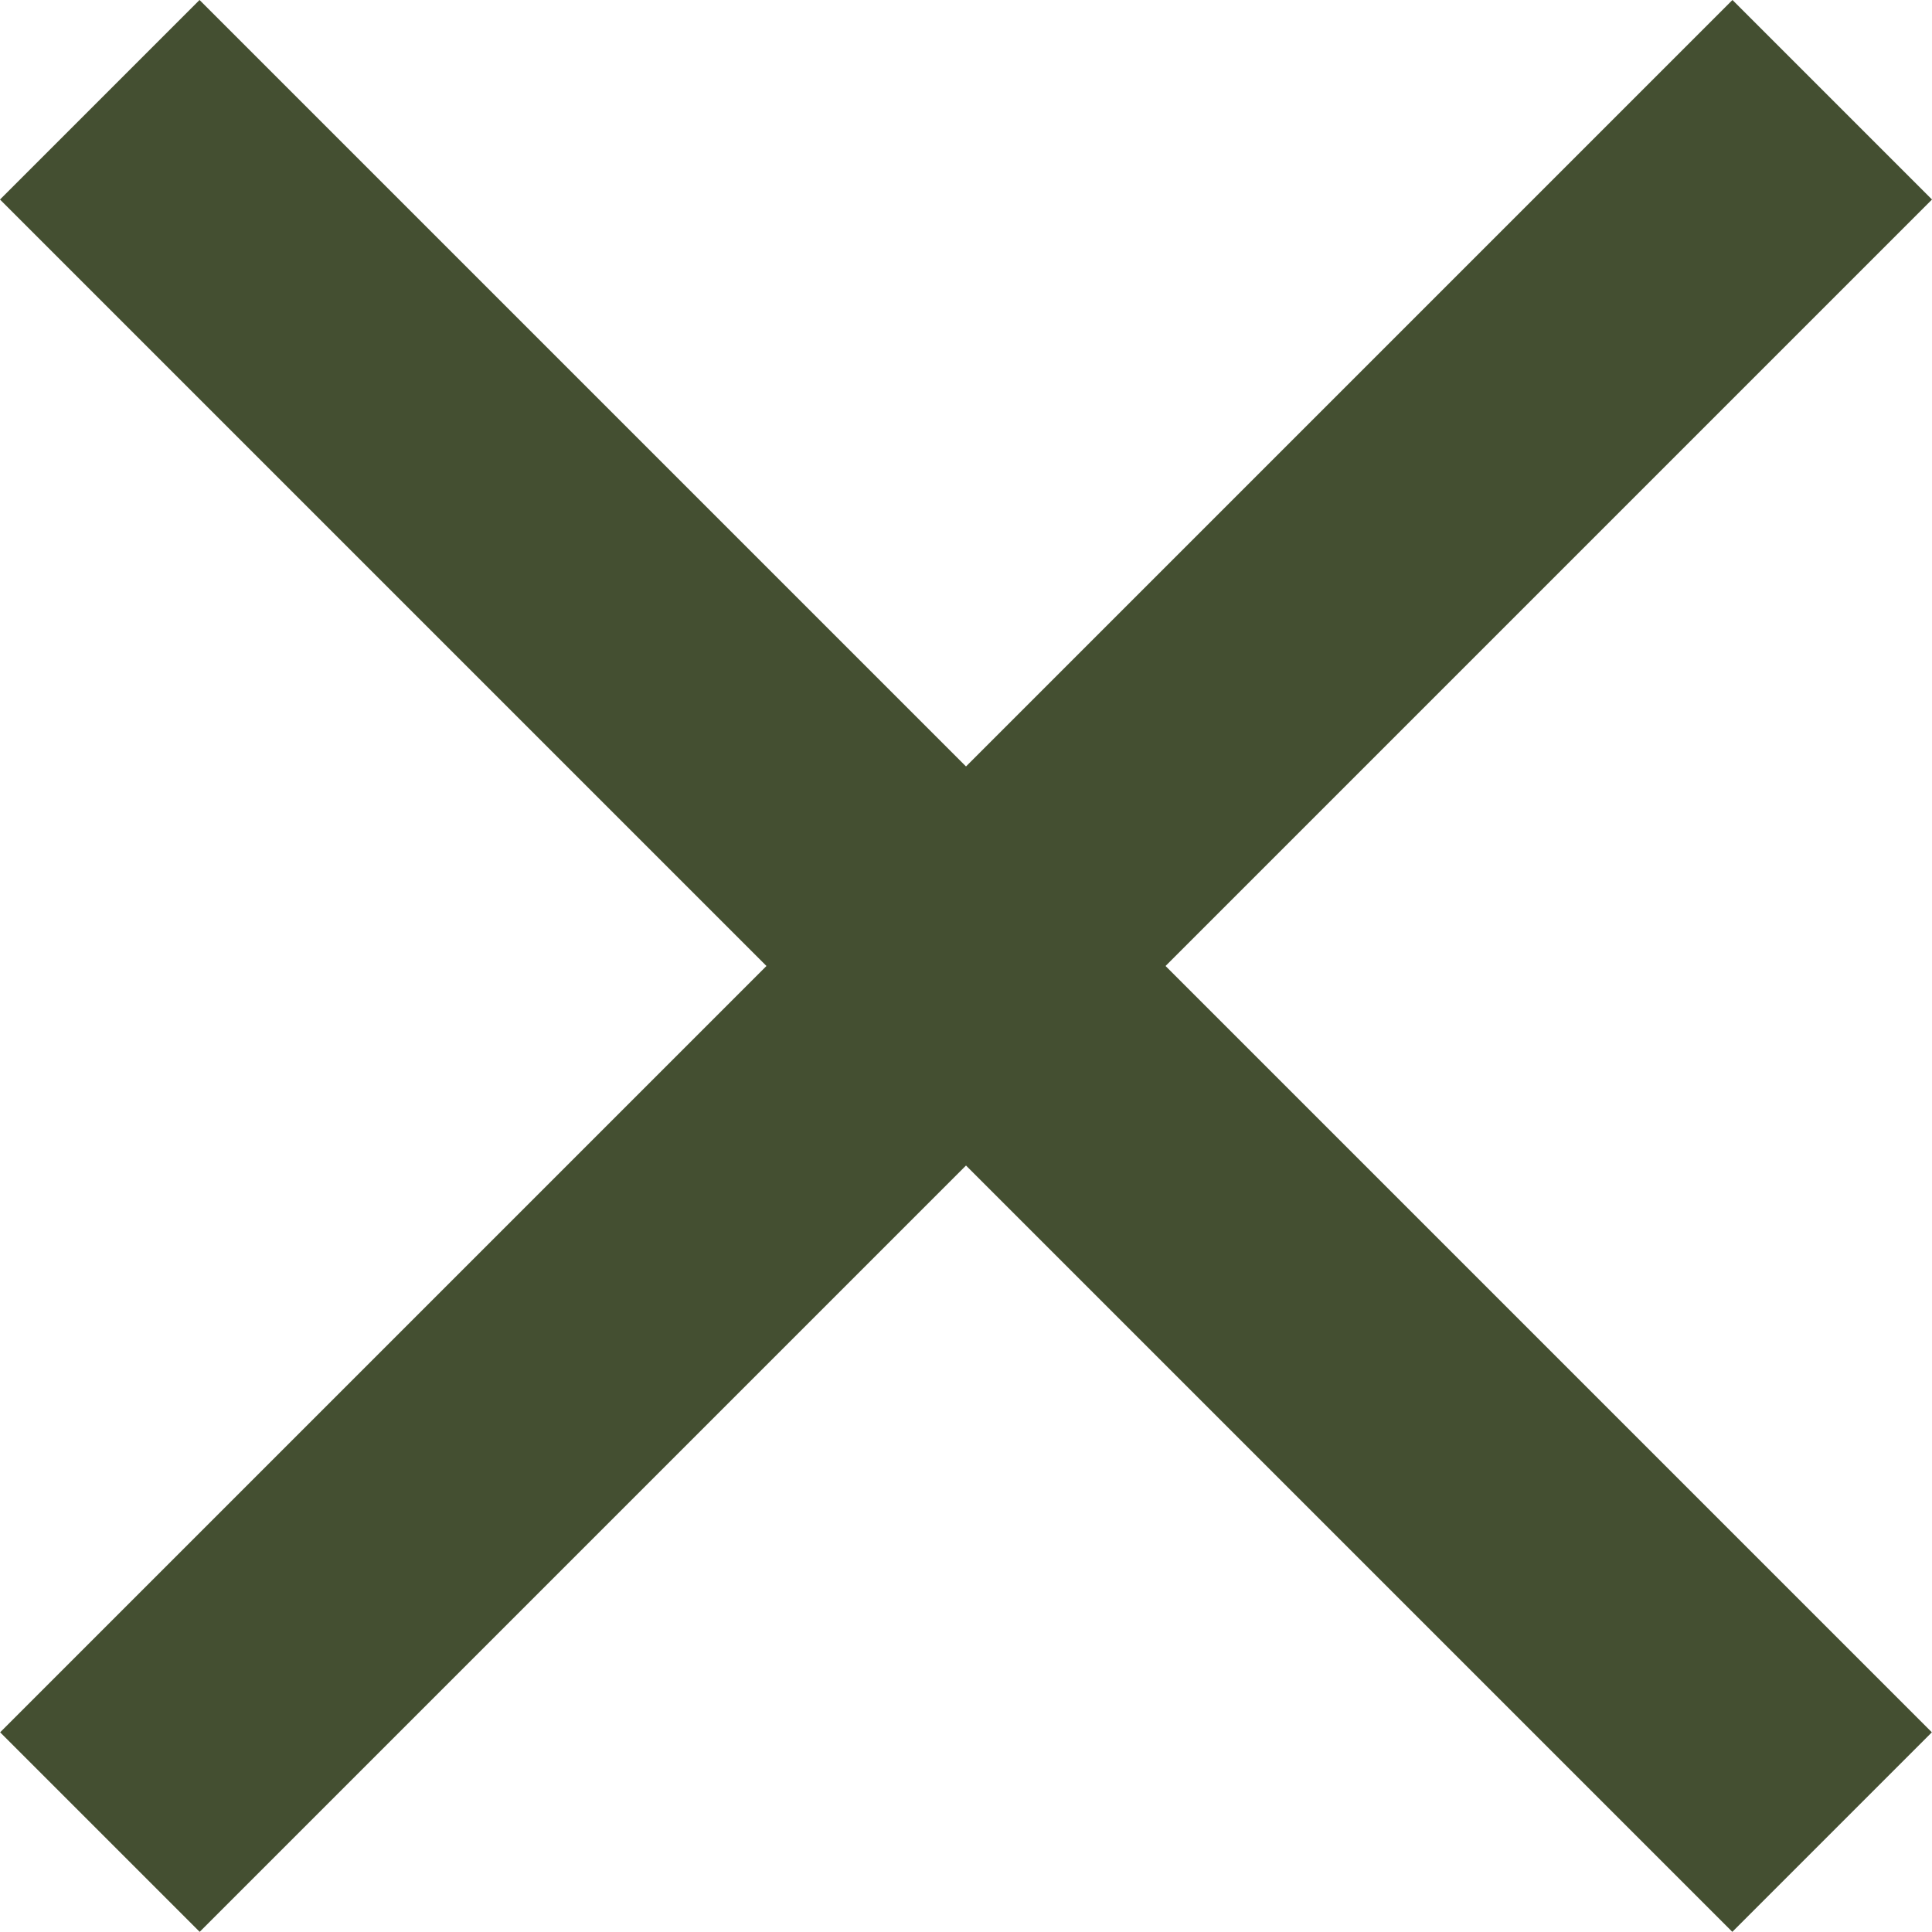
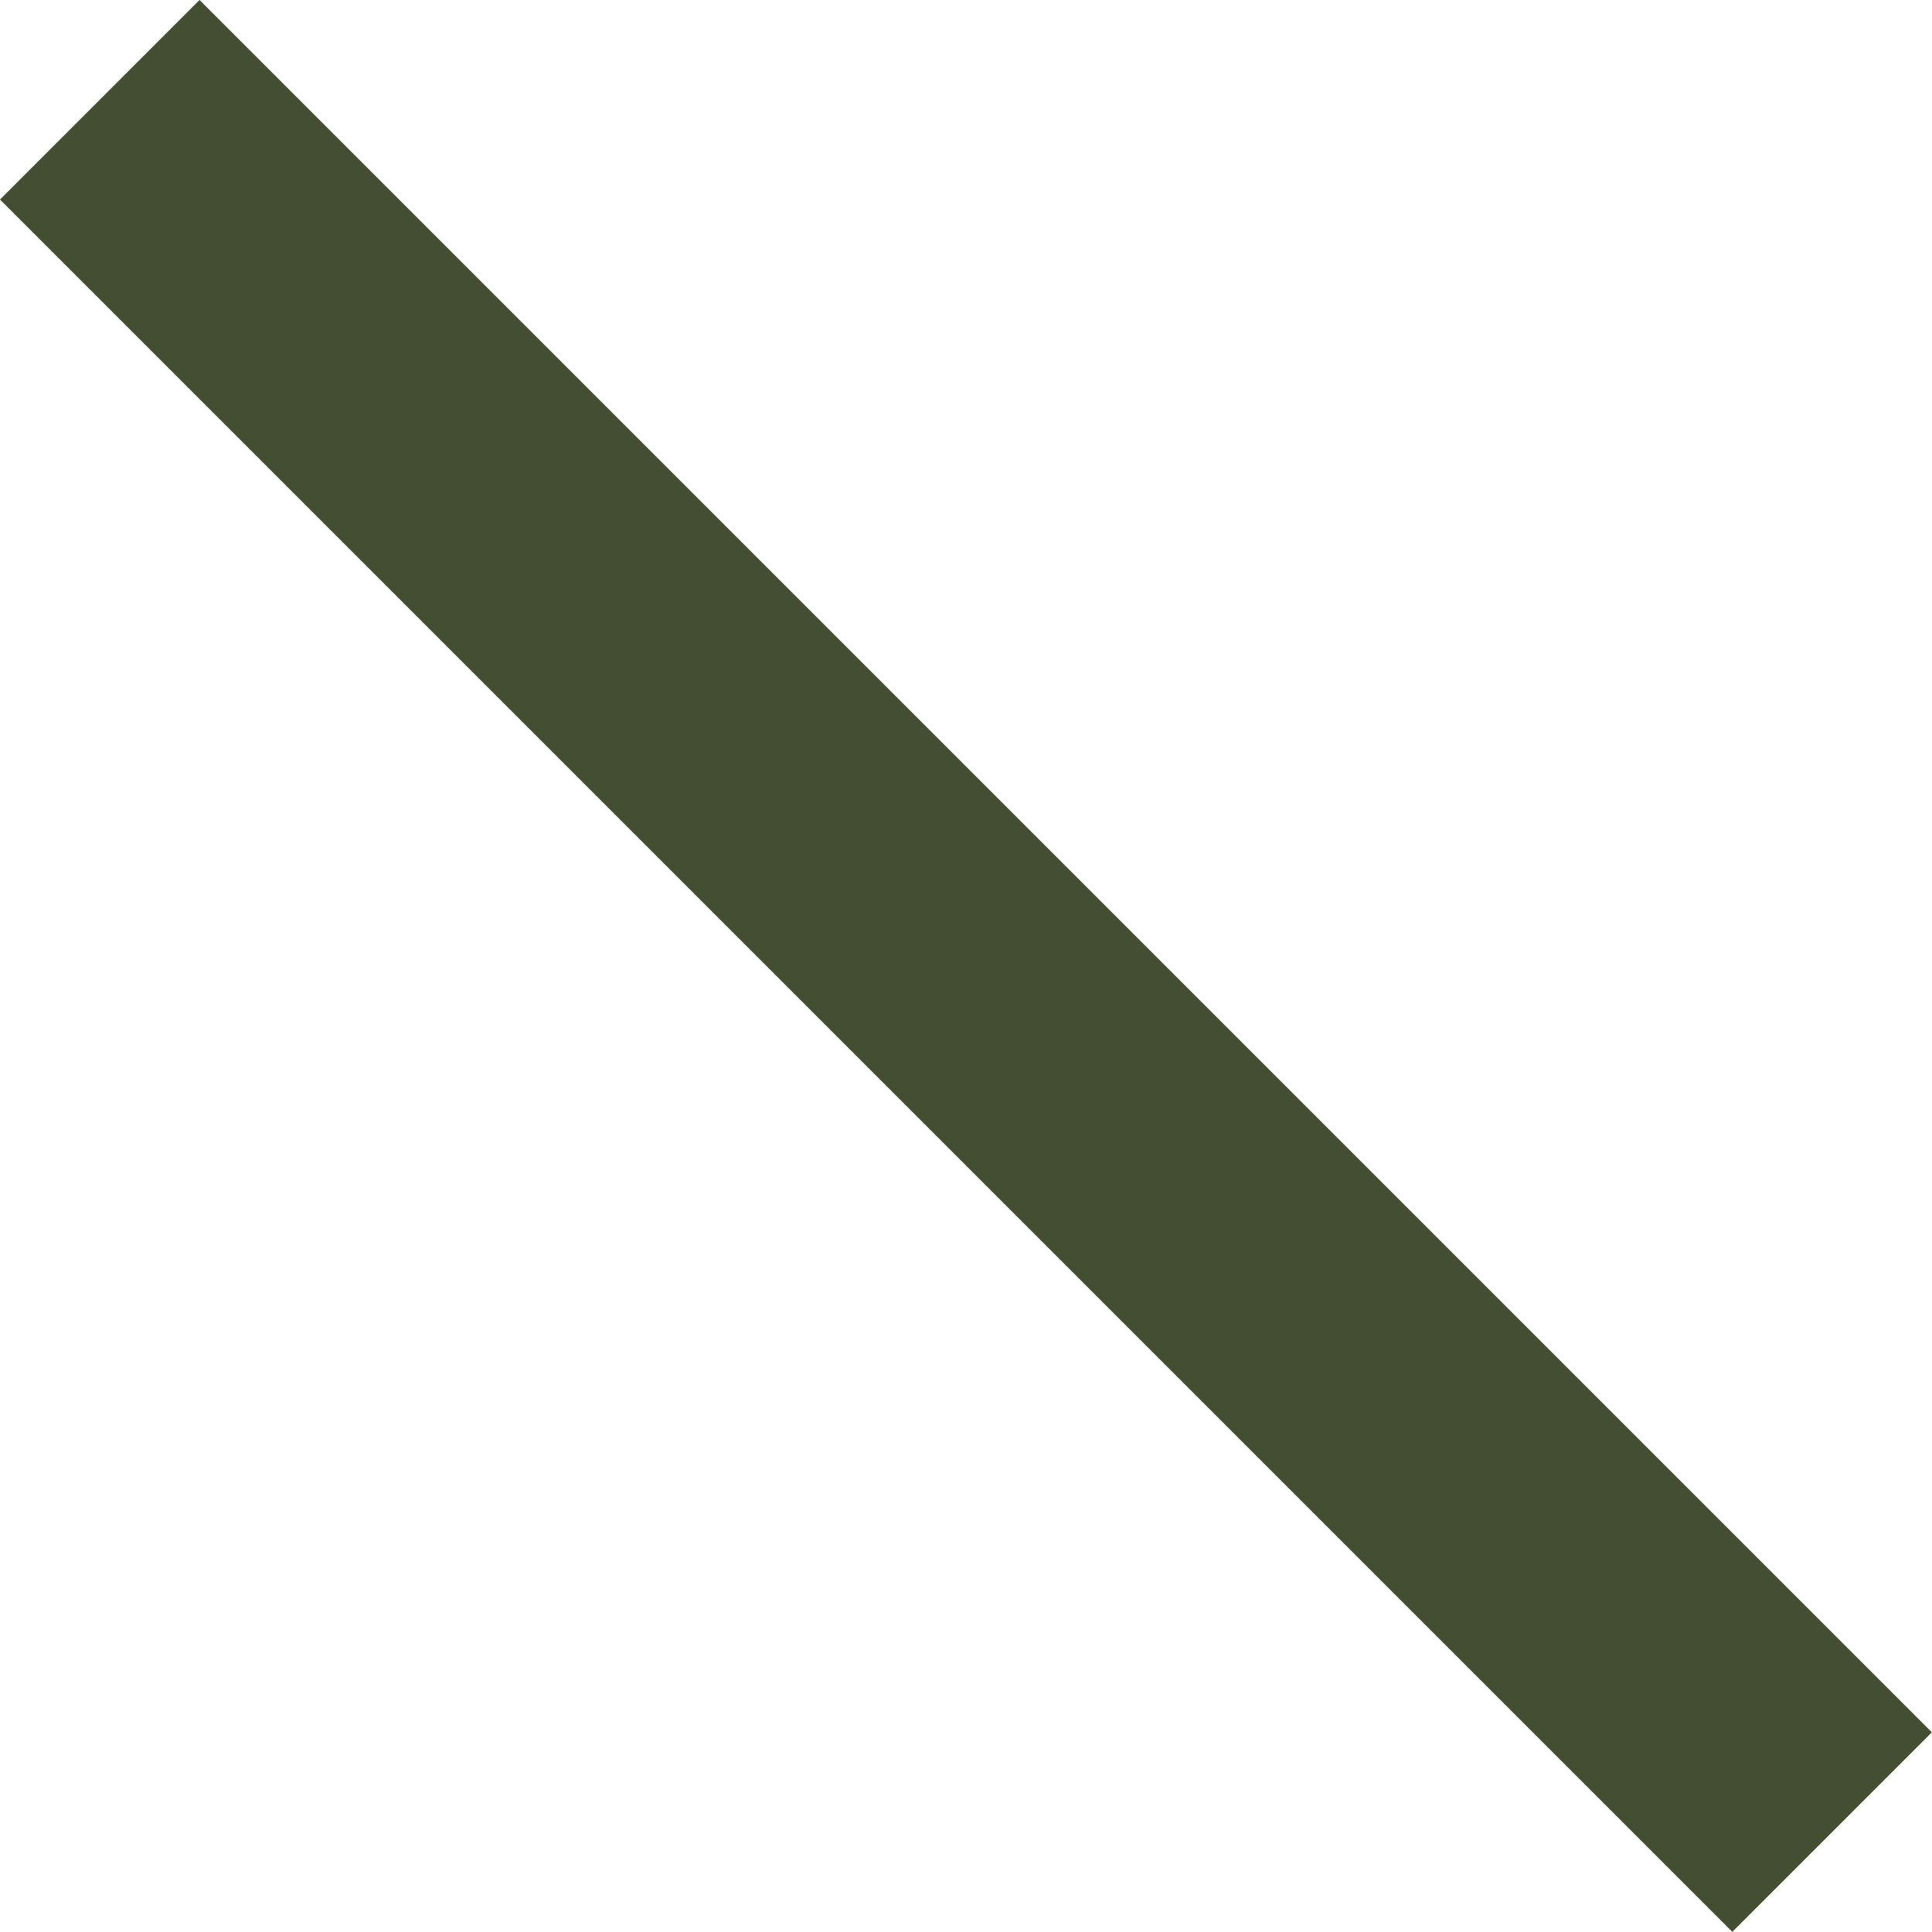
<svg xmlns="http://www.w3.org/2000/svg" width="25" height="25" viewBox="0 0 25 25" fill="none">
-   <path d="M0.002 22.416L22.418 0L25 2.582L2.584 24.998L0.002 22.416Z" fill="#444F31" />
-   <path d="M24.998 22.416L2.582 0L0 2.582L22.416 24.998L24.998 22.416Z" fill="#444F31" />
+   <path d="M24.998 22.416L2.582 0L0 2.582L22.416 24.998Z" fill="#444F31" />
</svg>